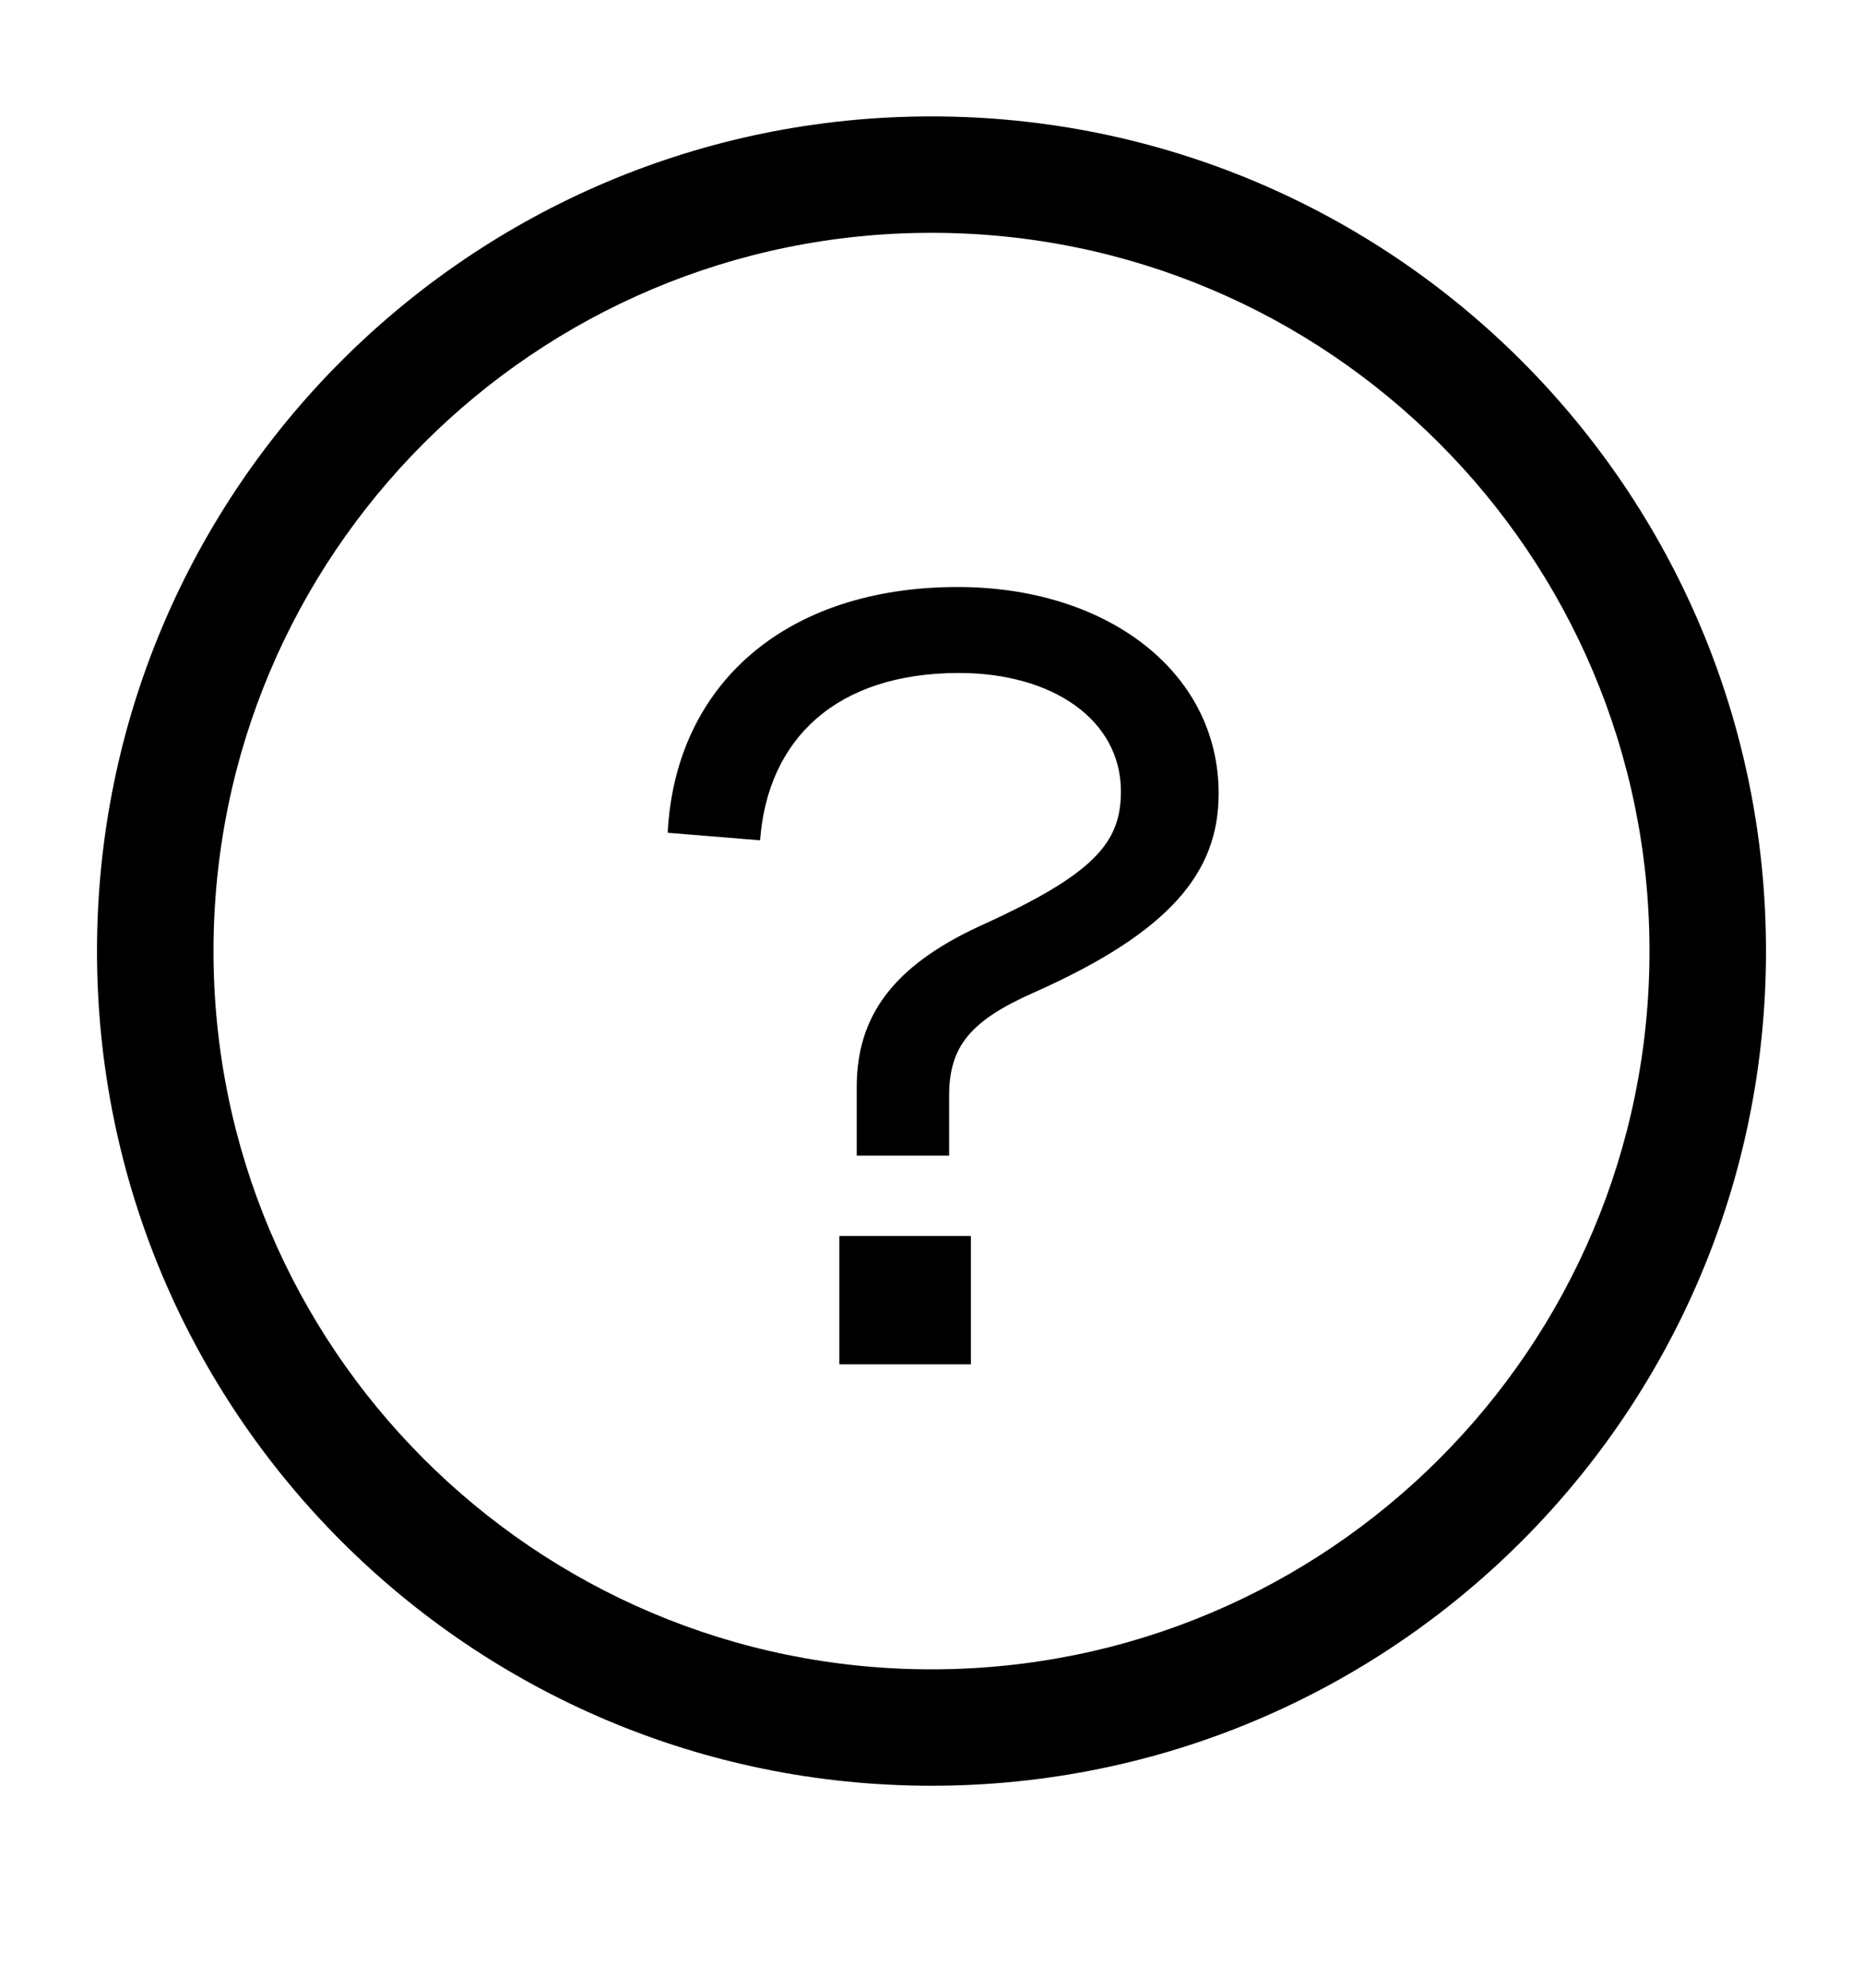
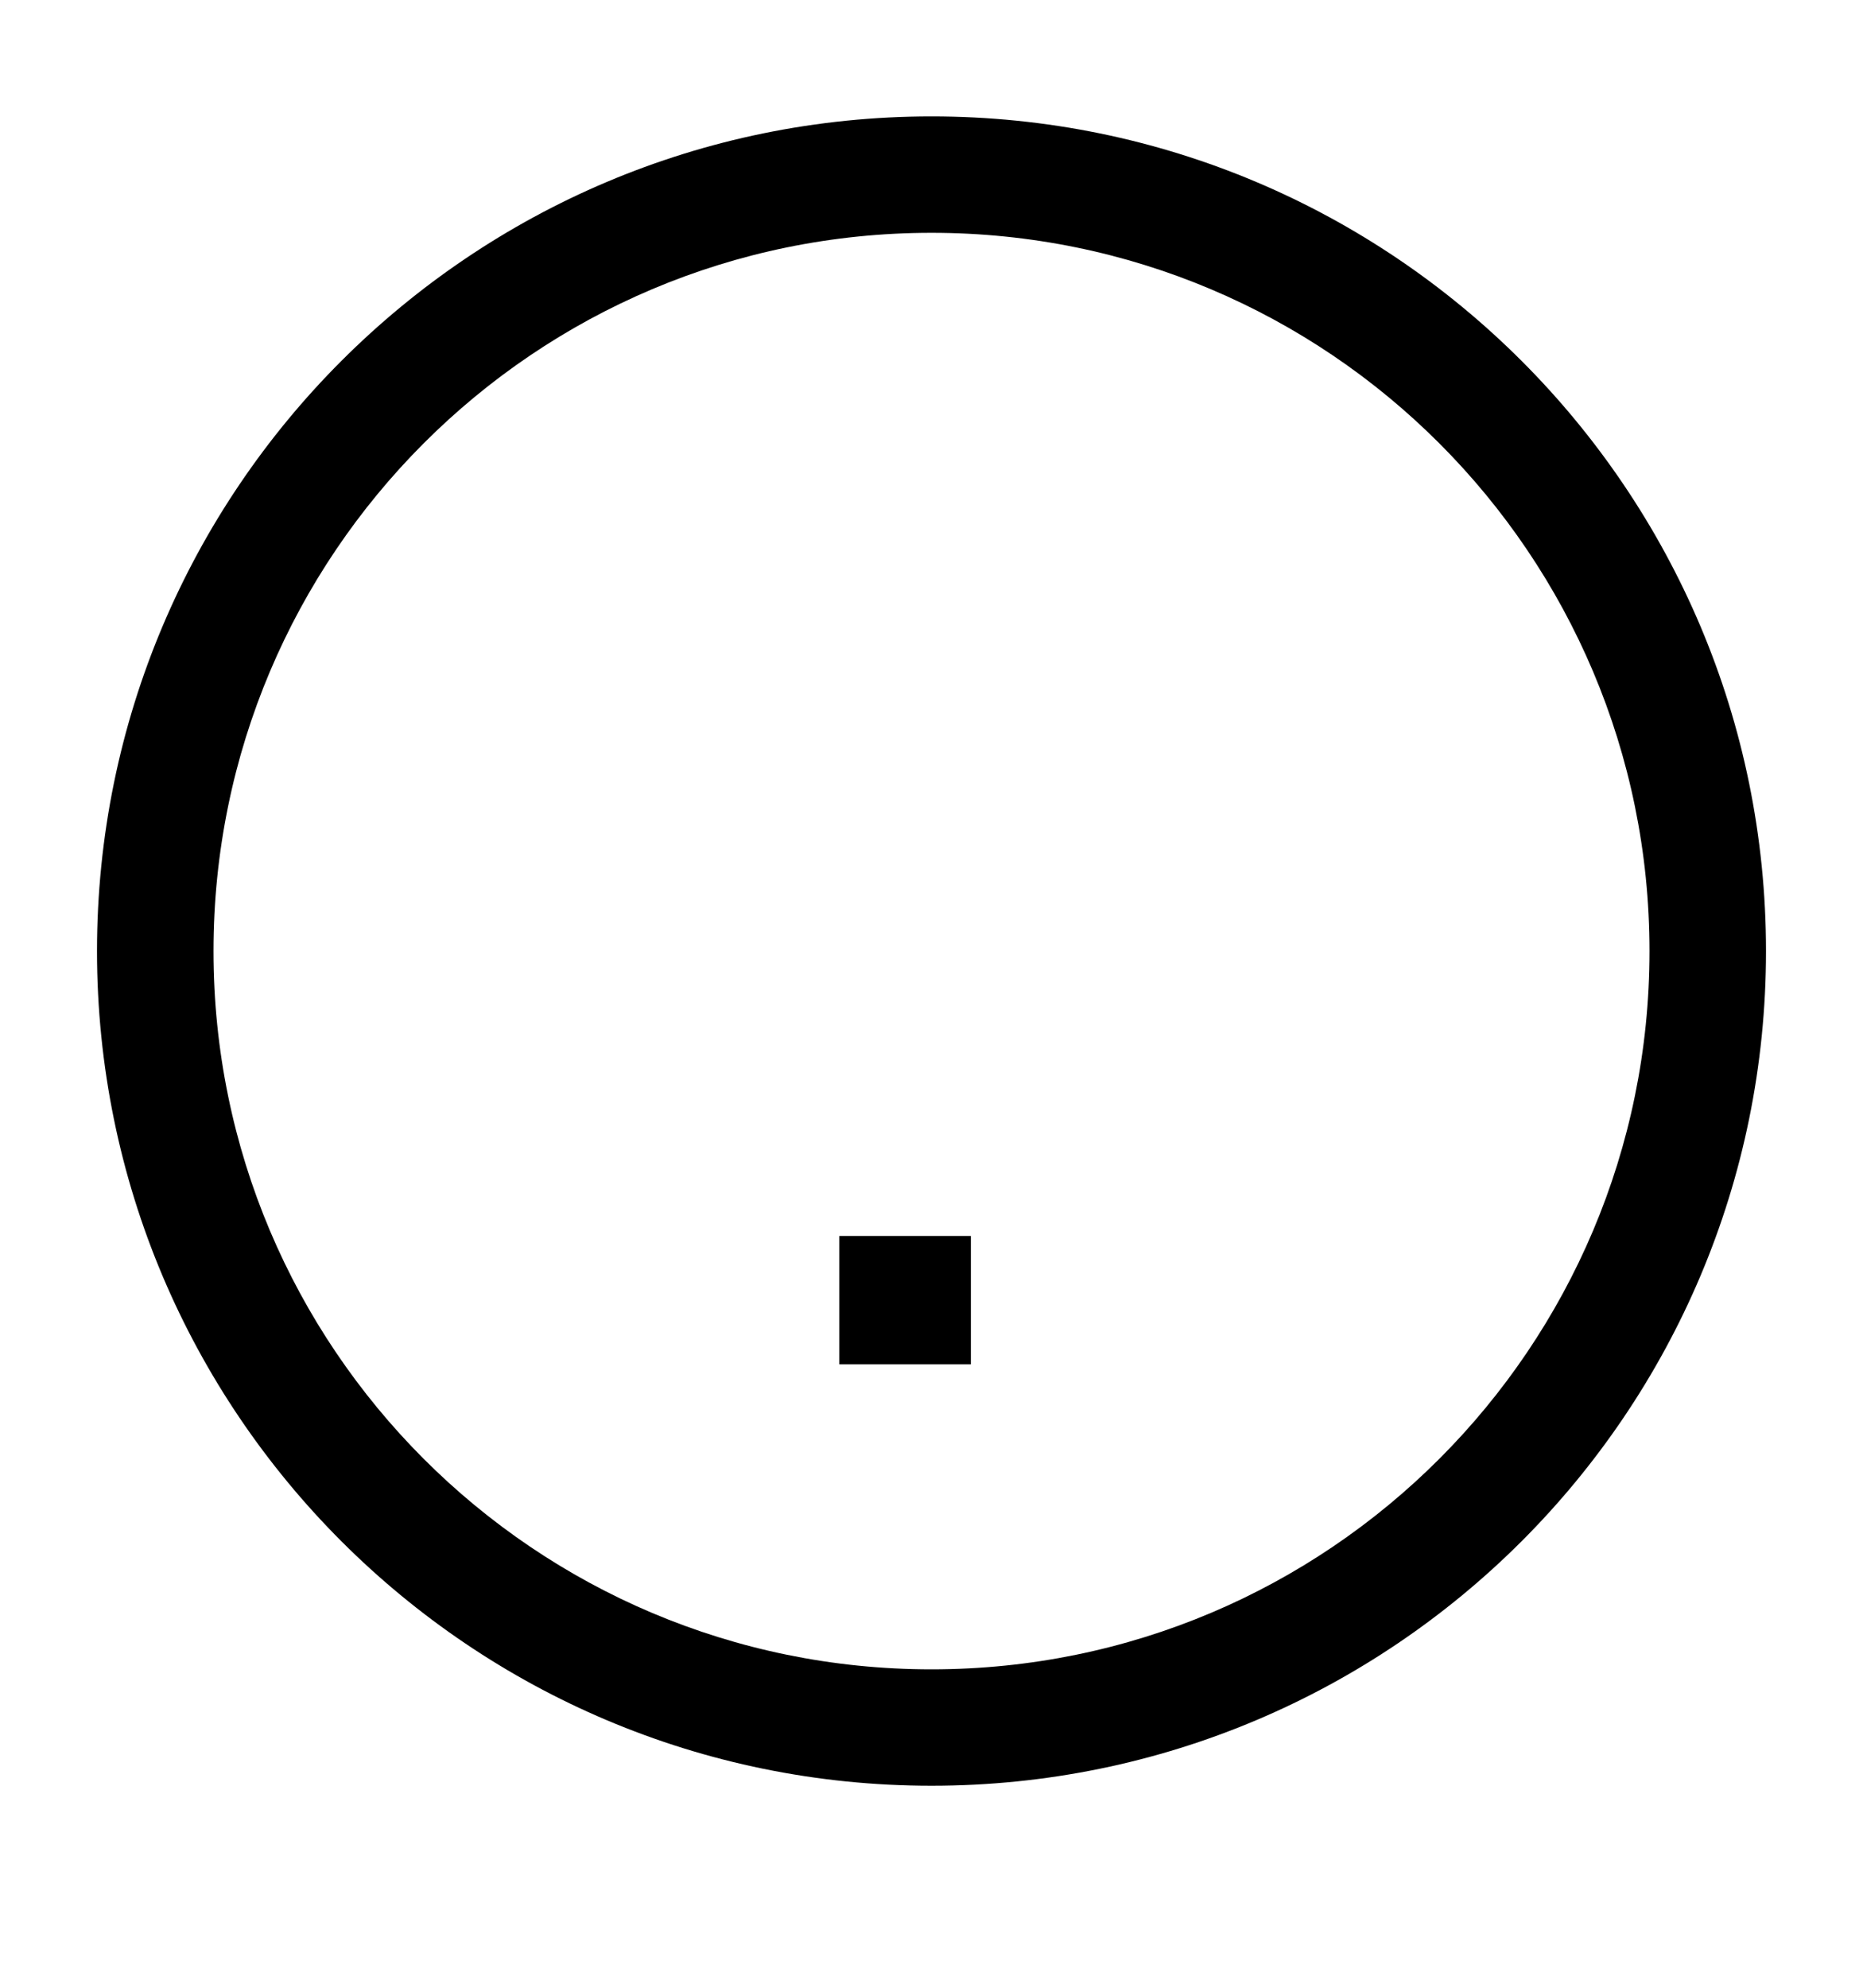
<svg xmlns="http://www.w3.org/2000/svg" width="15" height="16" viewBox="0 0 15 16" fill="none">
  <g clip-path="url(#clip0_29_11136)">
-     <path d="M7.642 8.82V9.302H6.898V8.75C6.898 8.182 7.187 7.779 7.887 7.455C8.815 7.035 9.025 6.782 9.025 6.37C9.025 5.793 8.473 5.417 7.721 5.417C6.741 5.417 6.181 5.942 6.12 6.764L5.376 6.703C5.437 5.513 6.321 4.725 7.712 4.725C8.902 4.725 9.812 5.399 9.812 6.388C9.812 7.018 9.427 7.499 8.325 7.989C7.808 8.217 7.642 8.427 7.642 8.82Z" fill="black" />
    <path d="M7.817 9.949V10.982H6.758V9.949H7.817Z" fill="black" />
    <path fill-rule="evenodd" clip-rule="evenodd" d="M7.5 0.937C3.789 0.937 0.781 3.945 0.781 7.656C0.781 11.366 3.789 14.374 7.5 14.374C11.211 14.374 14.219 11.366 14.219 7.656C14.219 3.945 11.211 0.937 7.5 0.937ZM1.719 7.656C1.719 4.463 4.307 1.874 7.5 1.874C10.693 1.874 13.281 4.463 13.281 7.656C13.281 10.848 10.693 13.437 7.5 13.437C4.307 13.437 1.719 10.848 1.719 7.656Z" fill="black" />
  </g>
  <defs>
    <clipPath id="clip0_29_11136">
      <rect width="15" height="15" fill="white" transform="translate(0 0.156)" />
    </clipPath>
  </defs>
</svg>